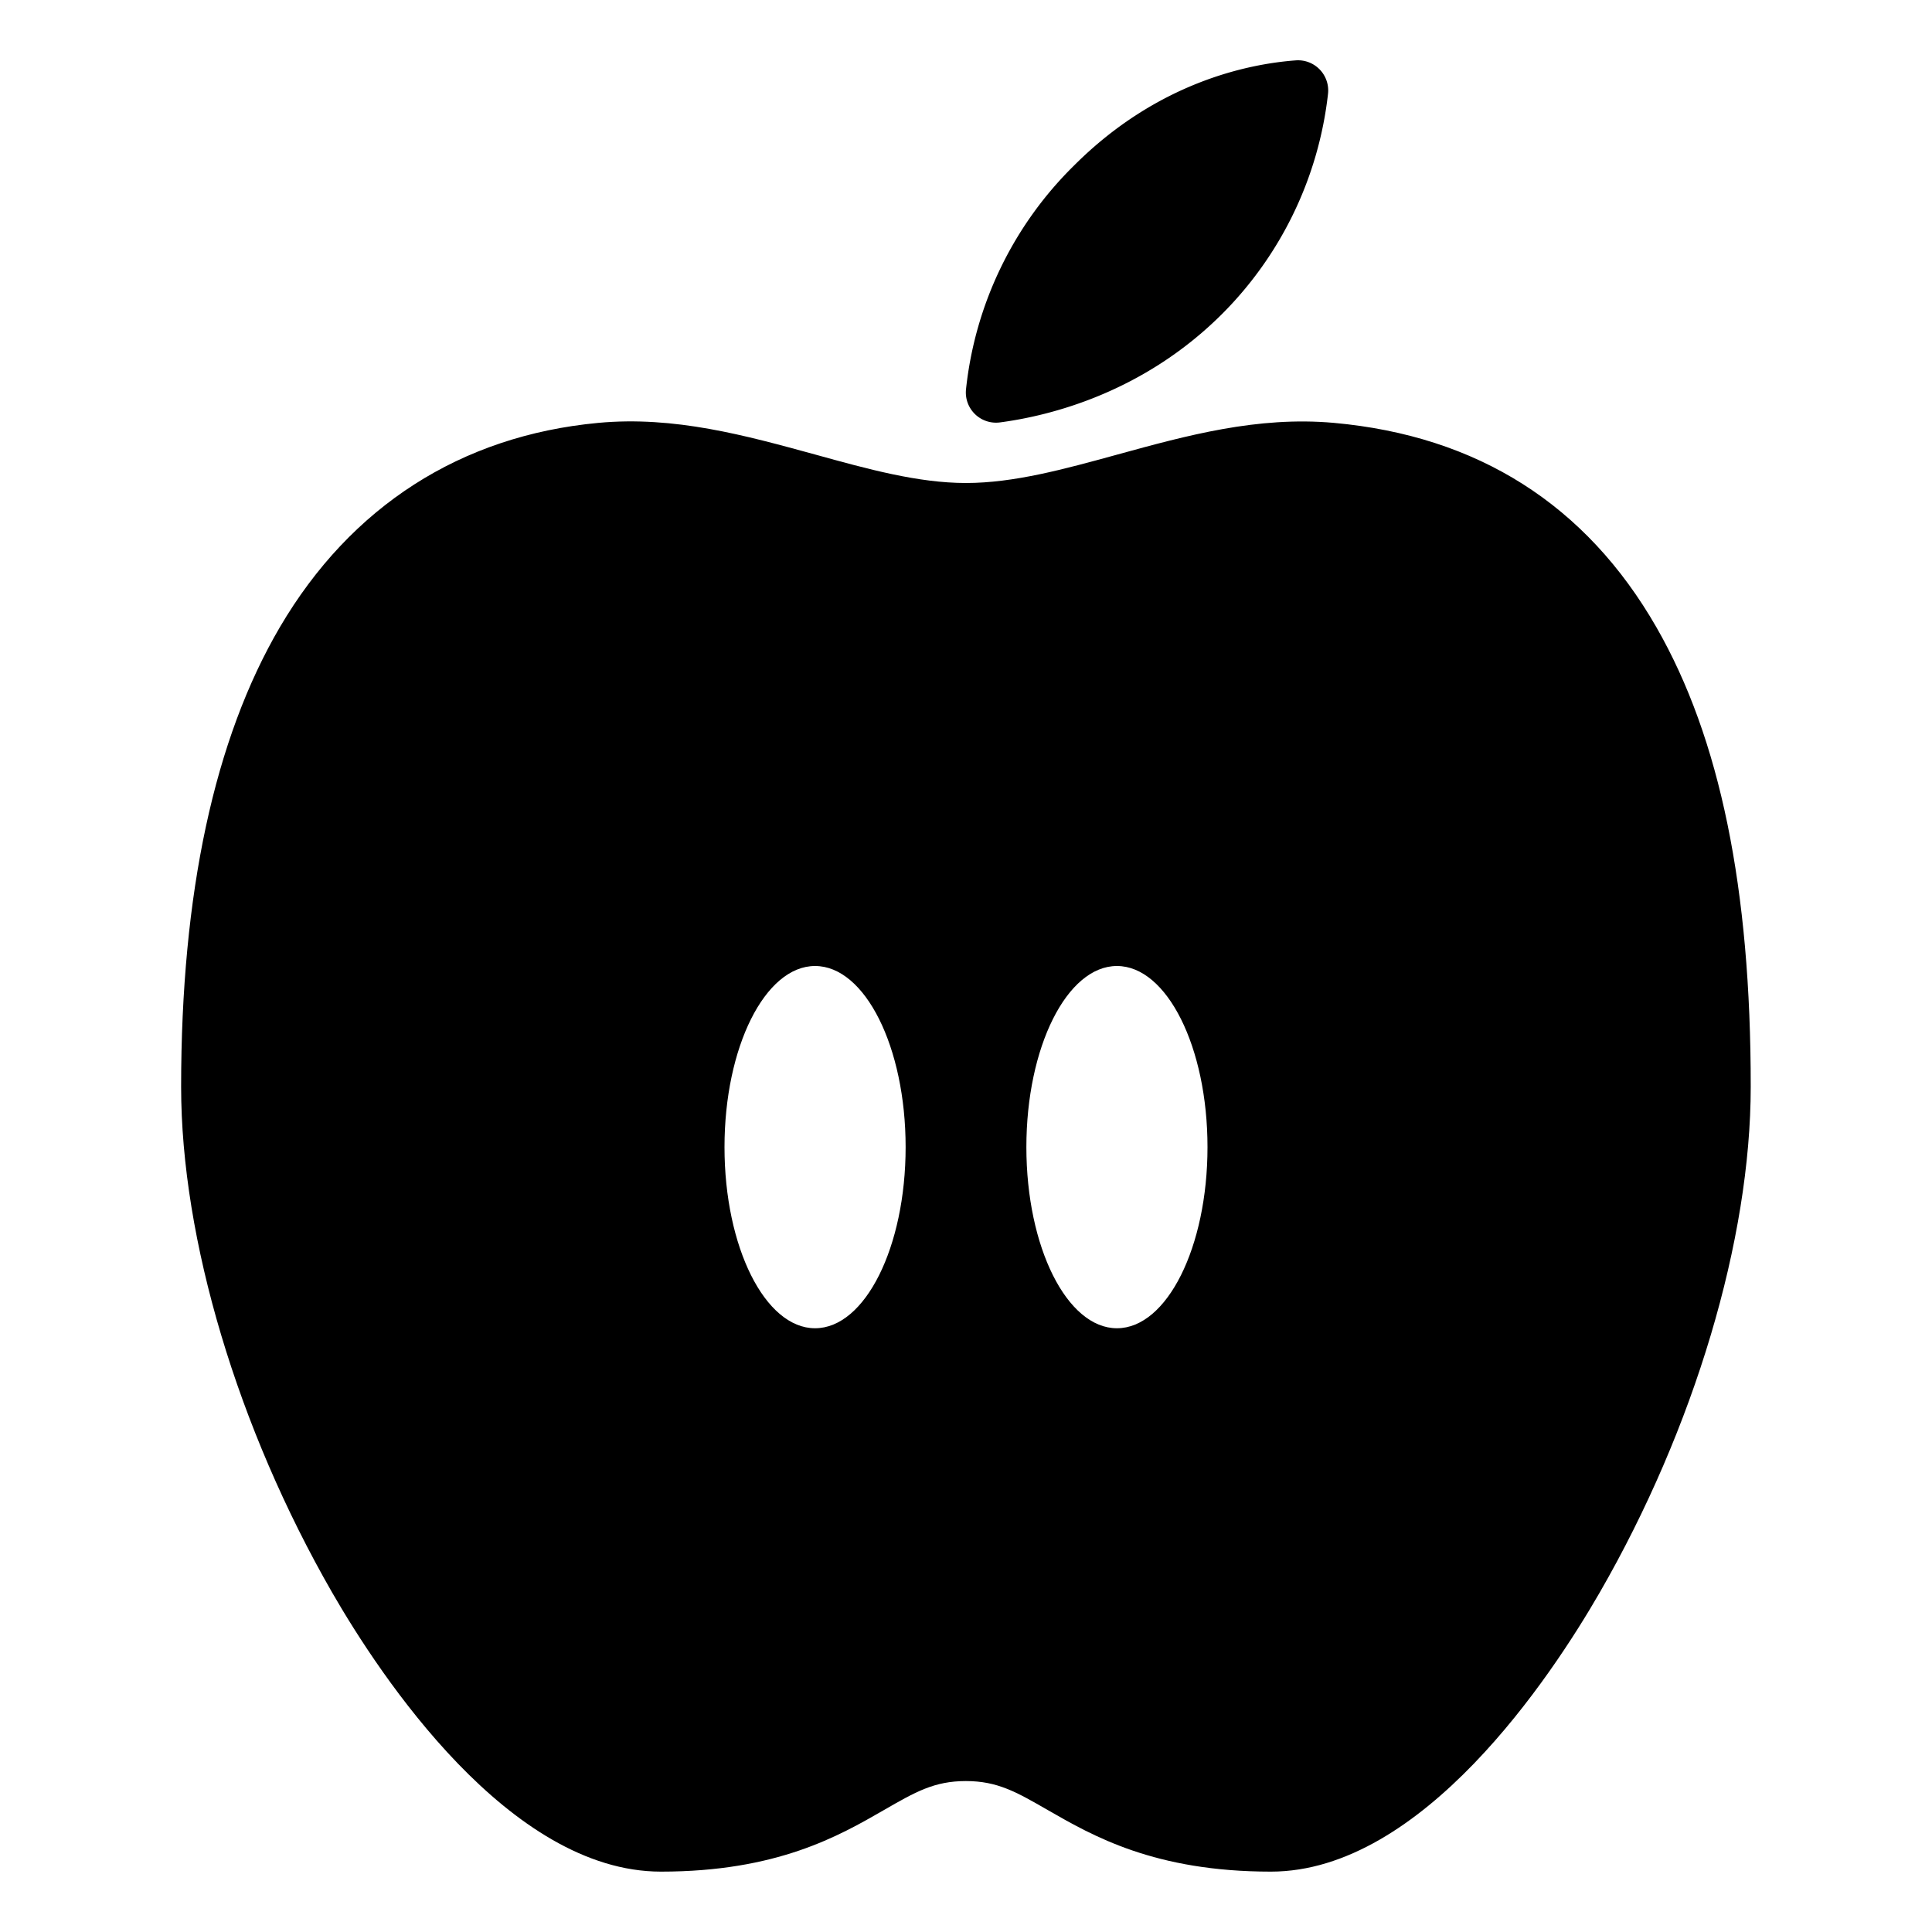
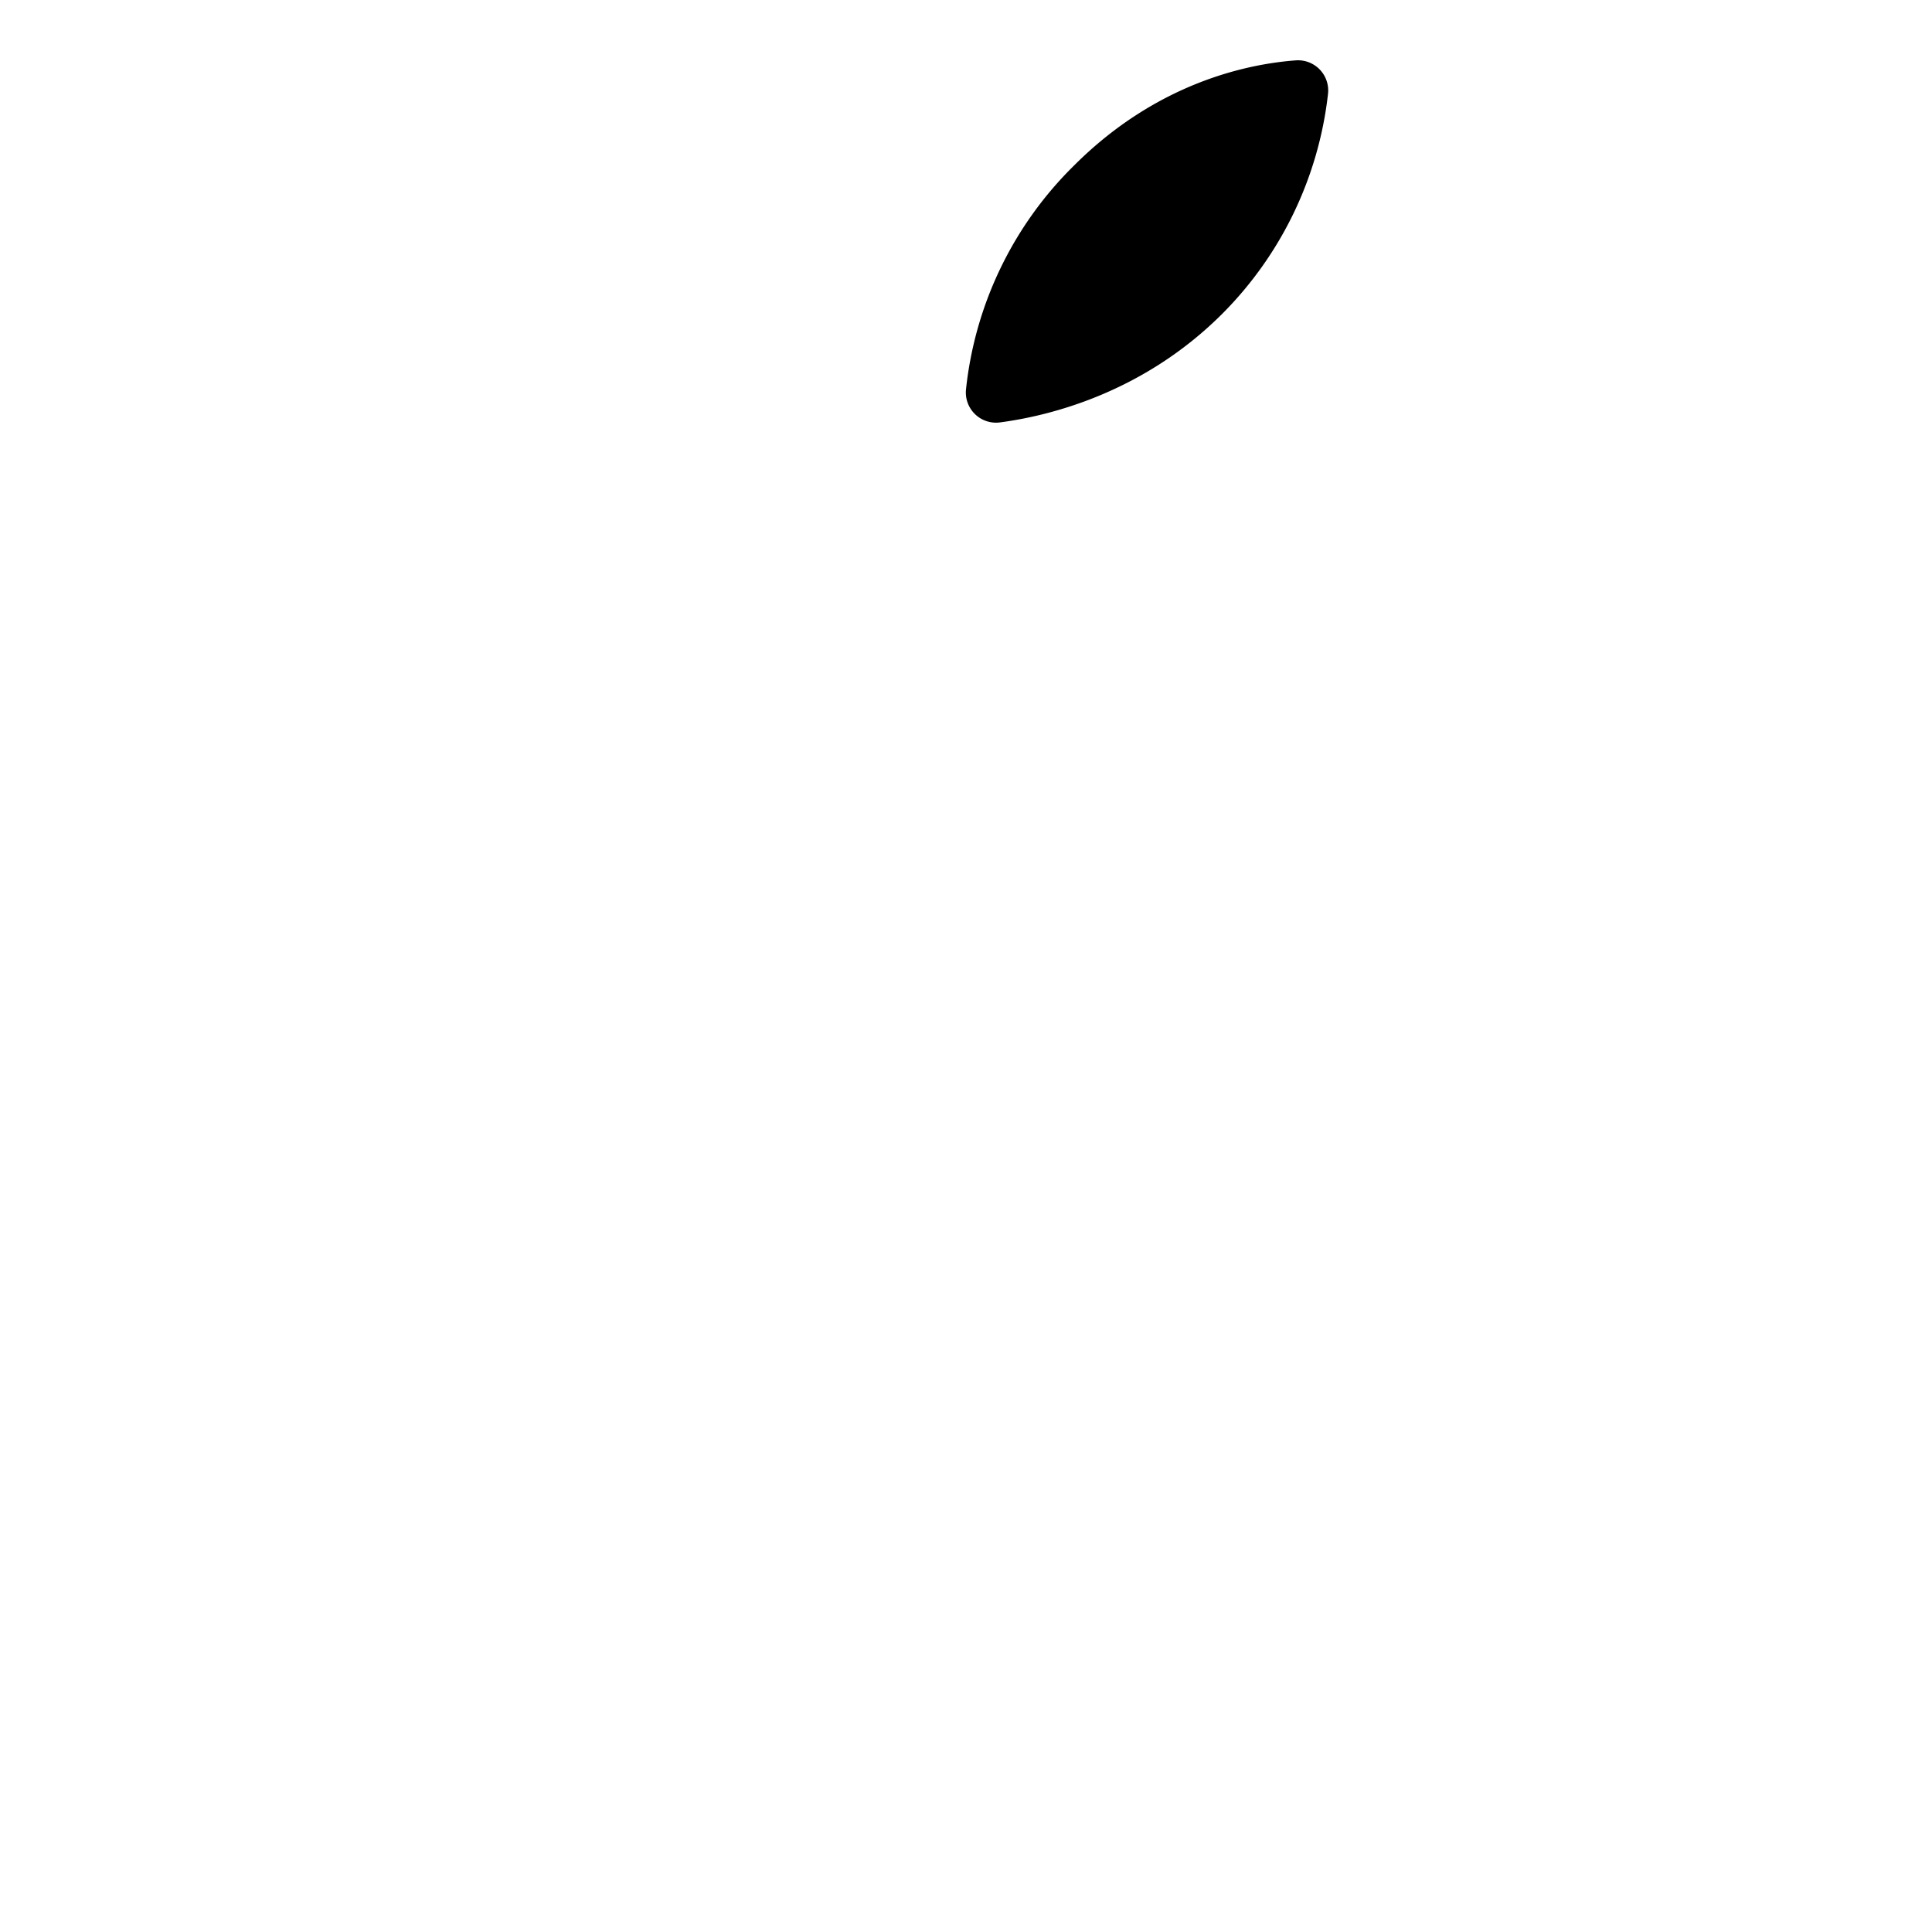
<svg xmlns="http://www.w3.org/2000/svg" viewBox="0 0 512 512" fill="currentColor">
-   <path d="M439,166.29c-18.67-32.57-47.46-50.81-85.57-54.23-20.18-1.8-39,3.37-57.23,8.38C282.05,124.33,268.68,128,256,128s-26-3.68-40.06-7.57c-18.28-5-37.18-10.26-57.43-8.36C122.12,115.48,93,134.18,74.2,166.15,56.82,195.76,48,236.76,48,288c0,40.4,15,90.49,40,134,12.82,22.25,47,74,87.16,74,30.77,0,47.15-9.44,59.11-16.33,8.3-4.78,13.31-7.67,21.69-7.67s13.39,2.89,21.69,7.67C289.65,486.56,306,496,336.8,496c40.17,0,74.34-51.76,87.16-74,25.07-43.5,40-93.59,40-134C464,235.43,455.82,195.62,439,166.29ZM216,352c-13.25,0-24-21.49-24-48s10.75-48,24-48,24,21.49,24,48S229.25,352,216,352Zm80,0c-13.25,0-24-21.49-24-48s10.75-48,24-48,24,21.49,24,48S309.25,352,296,352Z" />
  <path d="M265.1,111.93c13.16-1.75,37.86-7.83,58.83-28.79a98,98,0,0,0,28-58.2A8,8,0,0,0,343.38,16c-12.71.95-36.76,5.87-58.73,27.85A97.6,97.6,0,0,0,256,103.2,8,8,0,0,0,265.1,111.93Z" />
</svg>